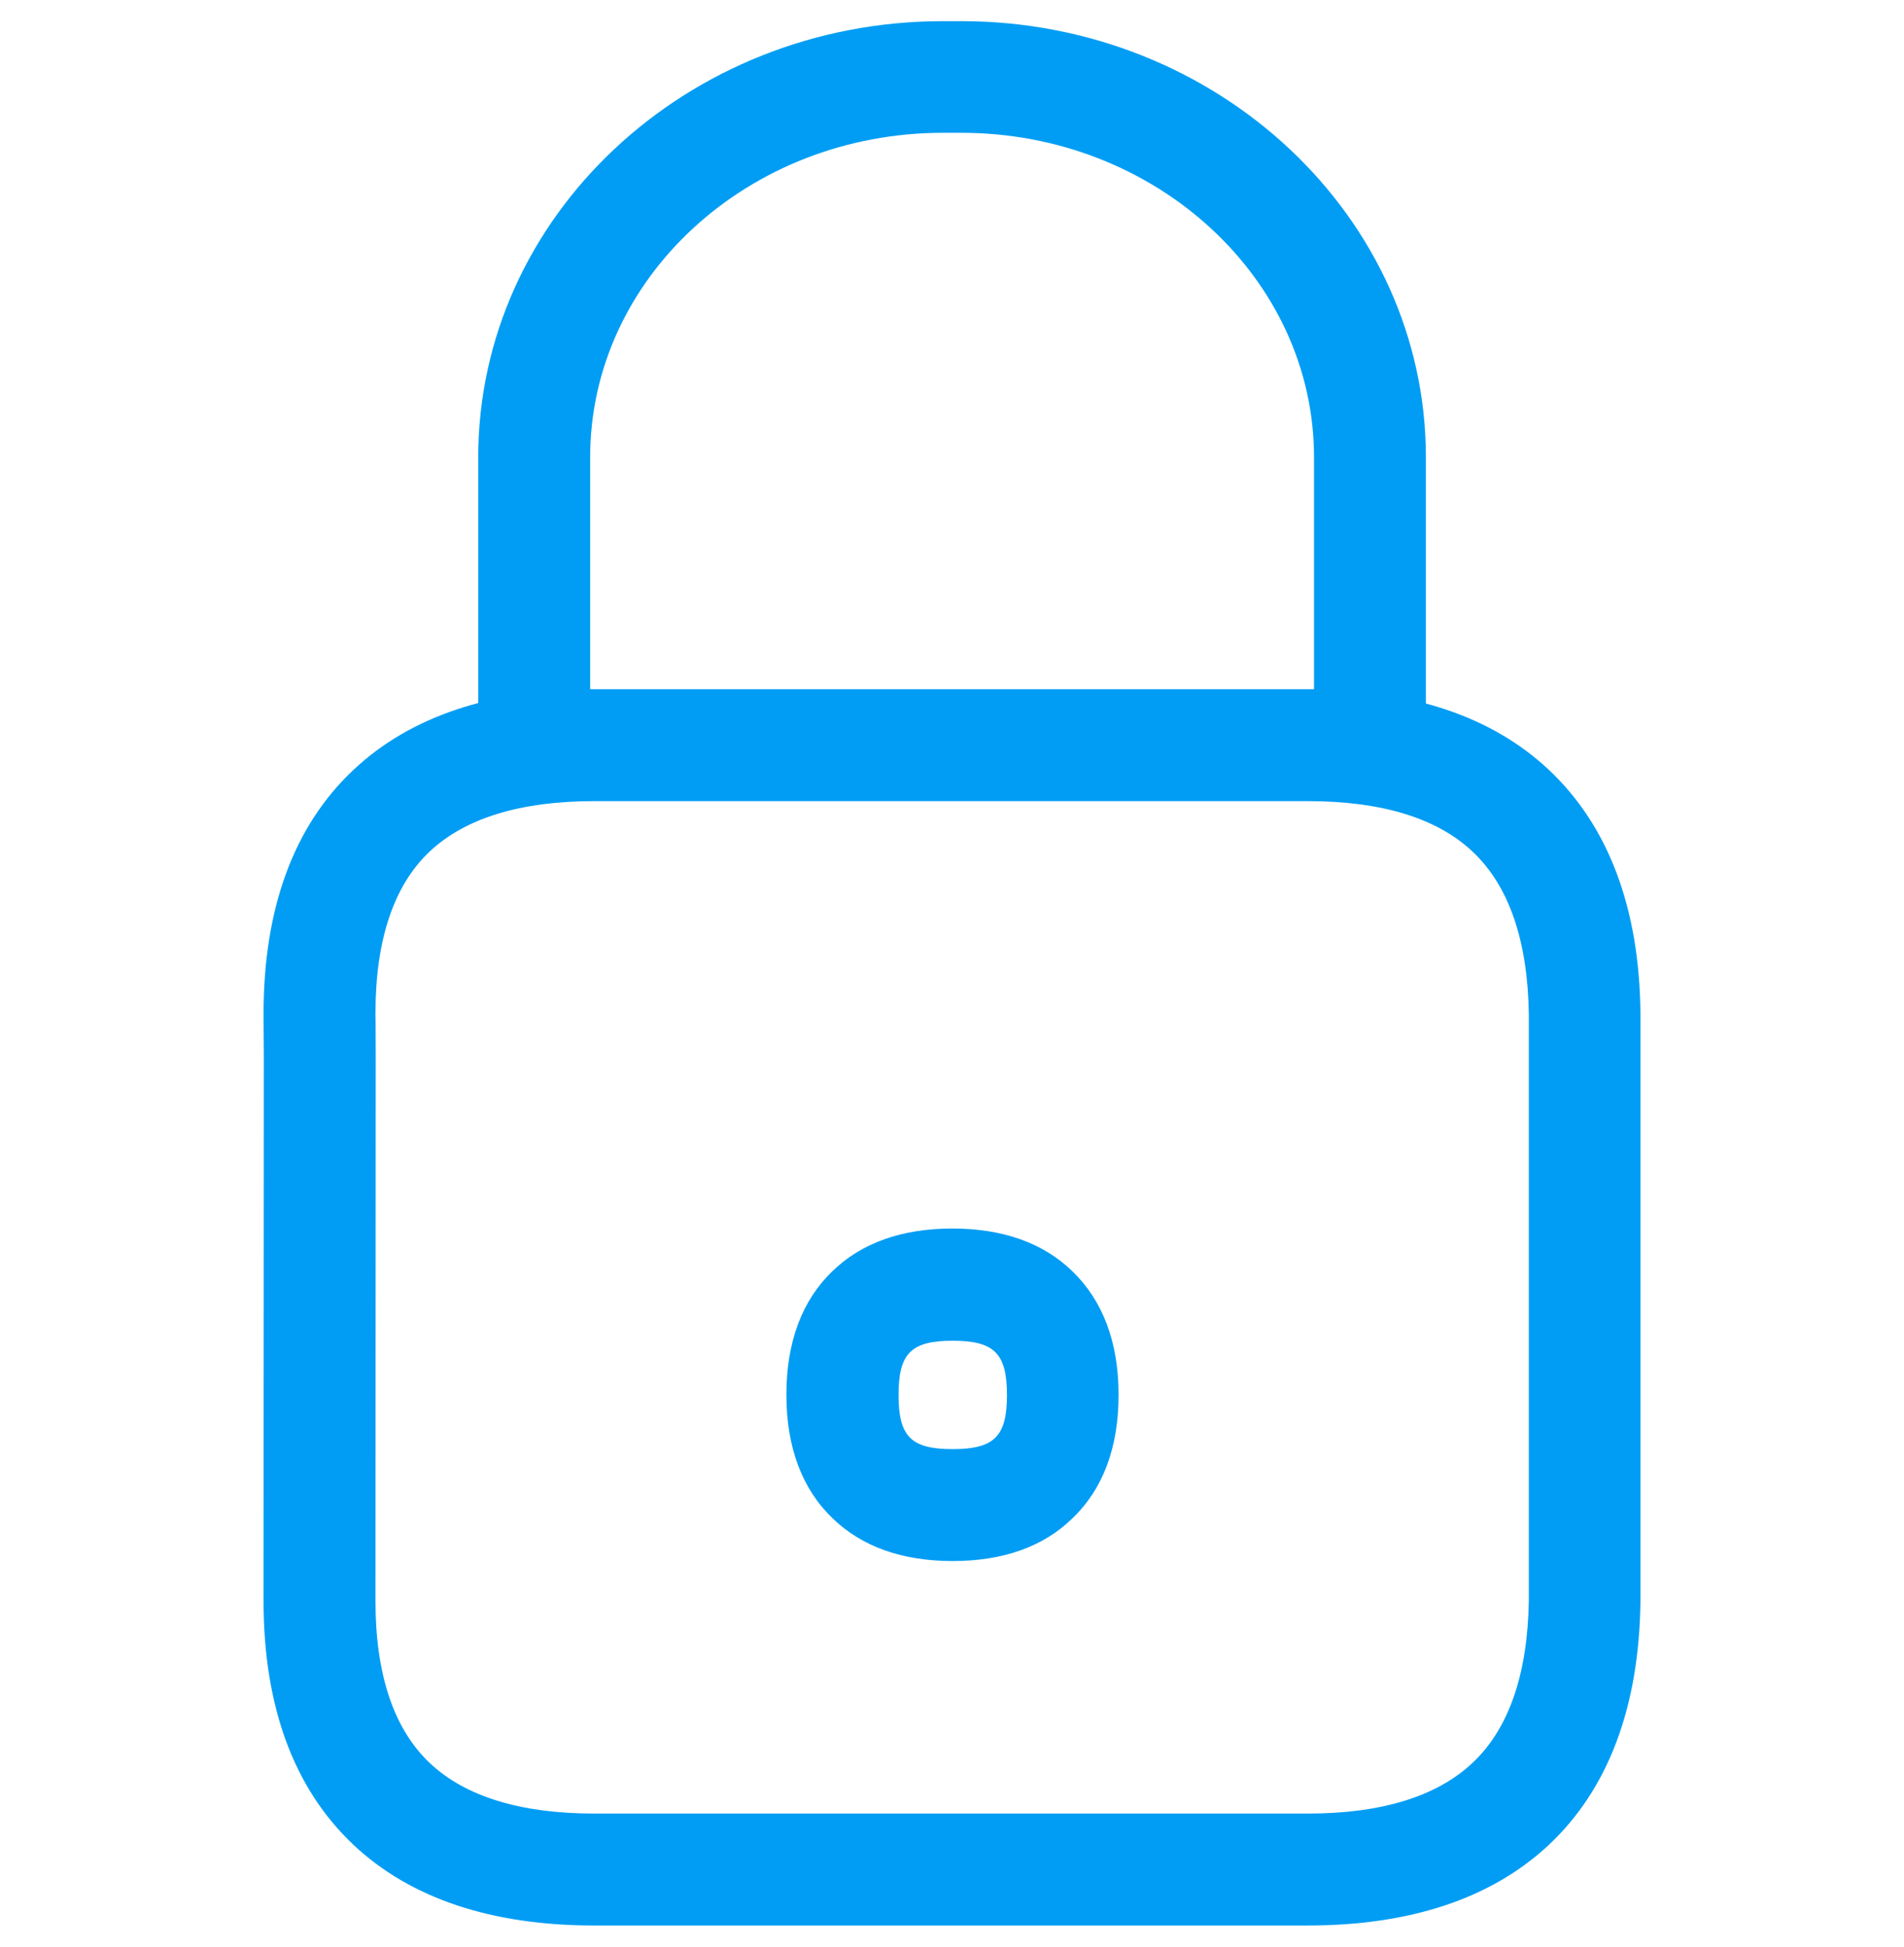
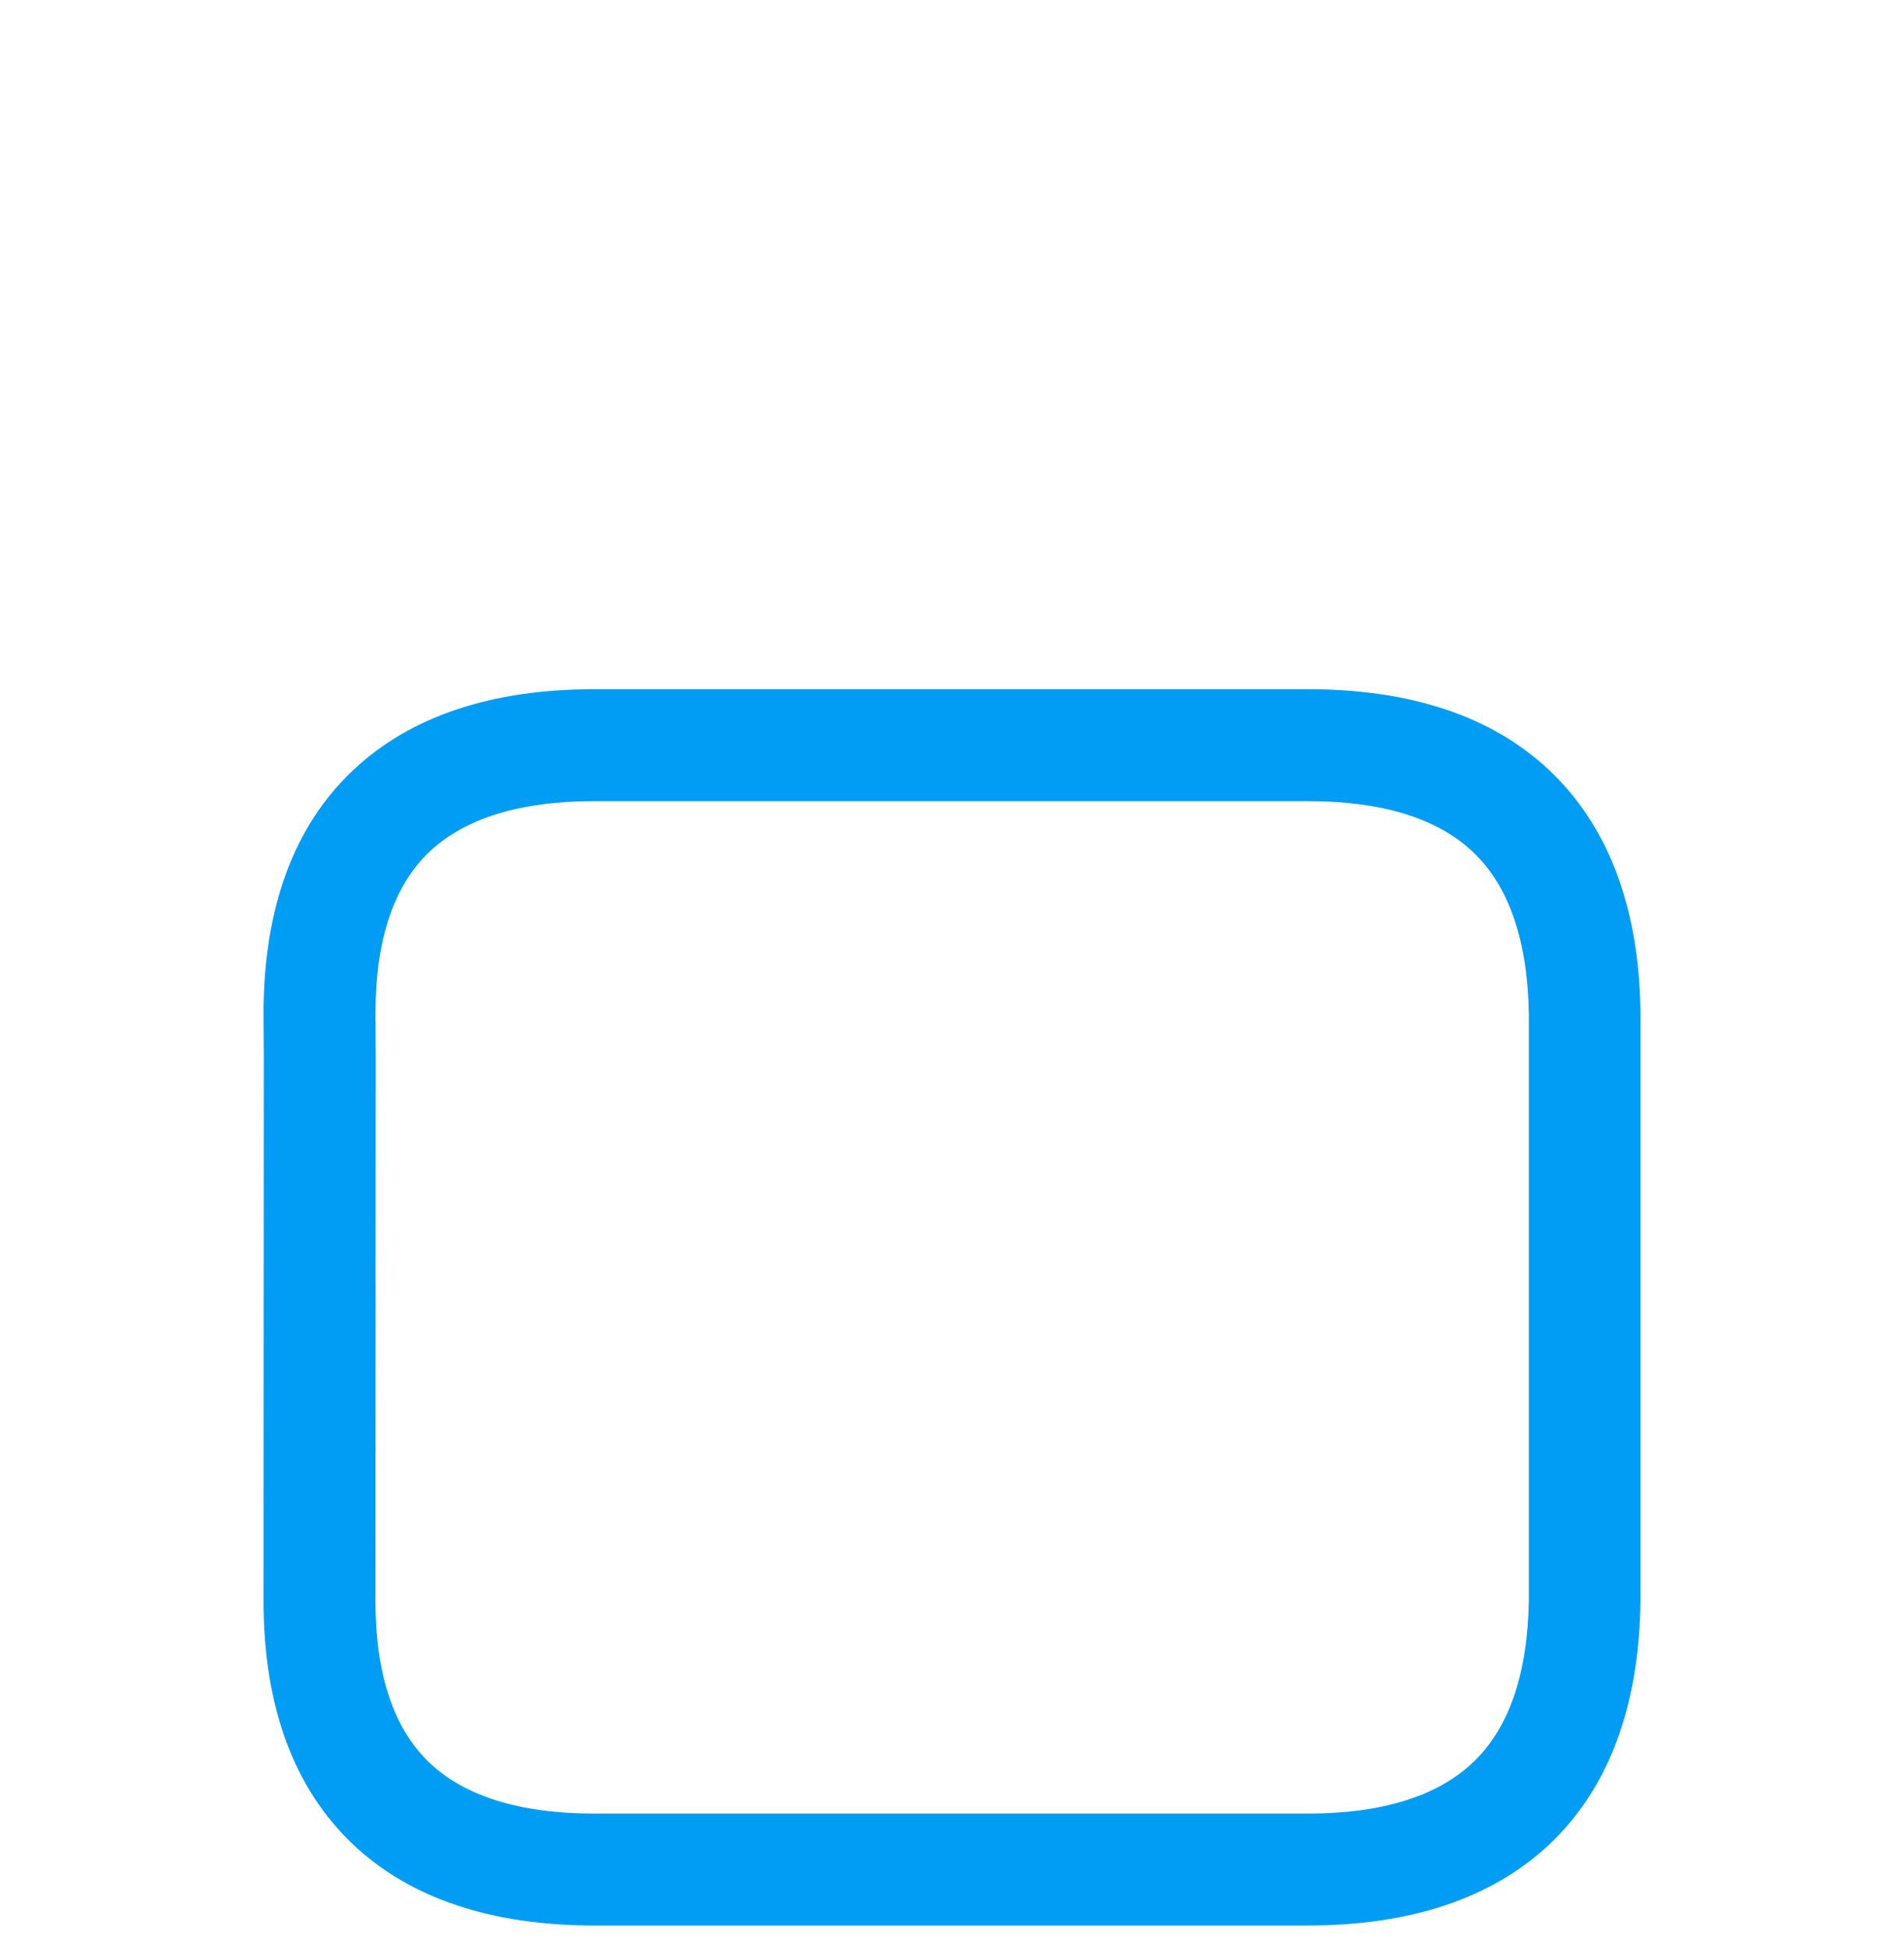
<svg xmlns="http://www.w3.org/2000/svg" width="45" height="46" viewBox="0 0 45 46" fill="none">
  <g clip-path="url(#clip0_24_2041)">
    <path d="M30.901 45.5H14.042C11.608 45.5 9.691 44.855 8.35 43.59C6.944 42.261 6.229 40.325 6.229 37.828L6.235 24.955C6.229 24.252 6.229 23.971 6.229 23.971V23.958C6.229 21.46 6.944 19.518 8.35 18.196C9.691 16.931 11.608 16.286 14.048 16.286H30.907C33.341 16.286 35.258 16.925 36.605 18.19C38.011 19.512 38.746 21.448 38.771 23.939V37.847C38.739 40.345 38.011 42.274 36.605 43.596C35.251 44.861 33.335 45.5 30.901 45.5ZM8.874 23.946C8.874 23.997 8.88 24.291 8.88 24.936V24.948L8.874 37.828C8.874 39.572 9.308 40.862 10.164 41.667C11.001 42.453 12.304 42.855 14.048 42.855H30.907C32.645 42.855 33.954 42.453 34.798 41.661C35.66 40.856 36.107 39.559 36.133 37.815V23.965C36.107 22.221 35.66 20.924 34.798 20.119C33.954 19.327 32.645 18.931 30.907 18.931H14.042C12.304 18.931 10.995 19.333 10.158 20.119C9.308 20.918 8.874 22.208 8.874 23.946Z" fill="#019DF4" />
-     <path d="M12.625 18.918C11.897 18.918 11.303 18.324 11.303 17.595V10.805C11.303 5.119 16.228 0.5 22.285 0.5H22.719C28.775 0.5 33.7 5.125 33.7 10.805V17.544C33.7 18.273 33.106 18.867 32.378 18.867C31.65 18.867 31.056 18.273 31.056 17.544V10.805C31.056 6.582 27.312 3.138 22.719 3.138H22.285C17.685 3.138 13.948 6.575 13.948 10.805V17.595C13.948 18.33 13.354 18.918 12.625 18.918ZM22.515 36.888C21.326 36.888 20.374 36.55 19.678 35.879C18.956 35.183 18.586 34.199 18.586 32.959C18.586 31.72 18.95 30.736 19.672 30.04C20.362 29.369 21.32 29.03 22.508 29.03C23.696 29.03 24.655 29.369 25.345 30.04C26.066 30.736 26.437 31.72 26.437 32.959C26.437 34.199 26.073 35.183 25.345 35.879C24.661 36.55 23.703 36.888 22.515 36.888ZM22.515 31.682C21.531 31.682 21.237 31.982 21.237 32.966C21.237 33.95 21.537 34.243 22.515 34.243C23.498 34.243 23.799 33.943 23.799 32.966C23.799 31.982 23.498 31.682 22.515 31.682Z" fill="#019DF4" />
  </g>
  <defs>
    <clipPath id="clip0_24_2041">
      <rect width="45" height="45" fill="white" transform="translate(0 0.5)" />
    </clipPath>
  </defs>
</svg>